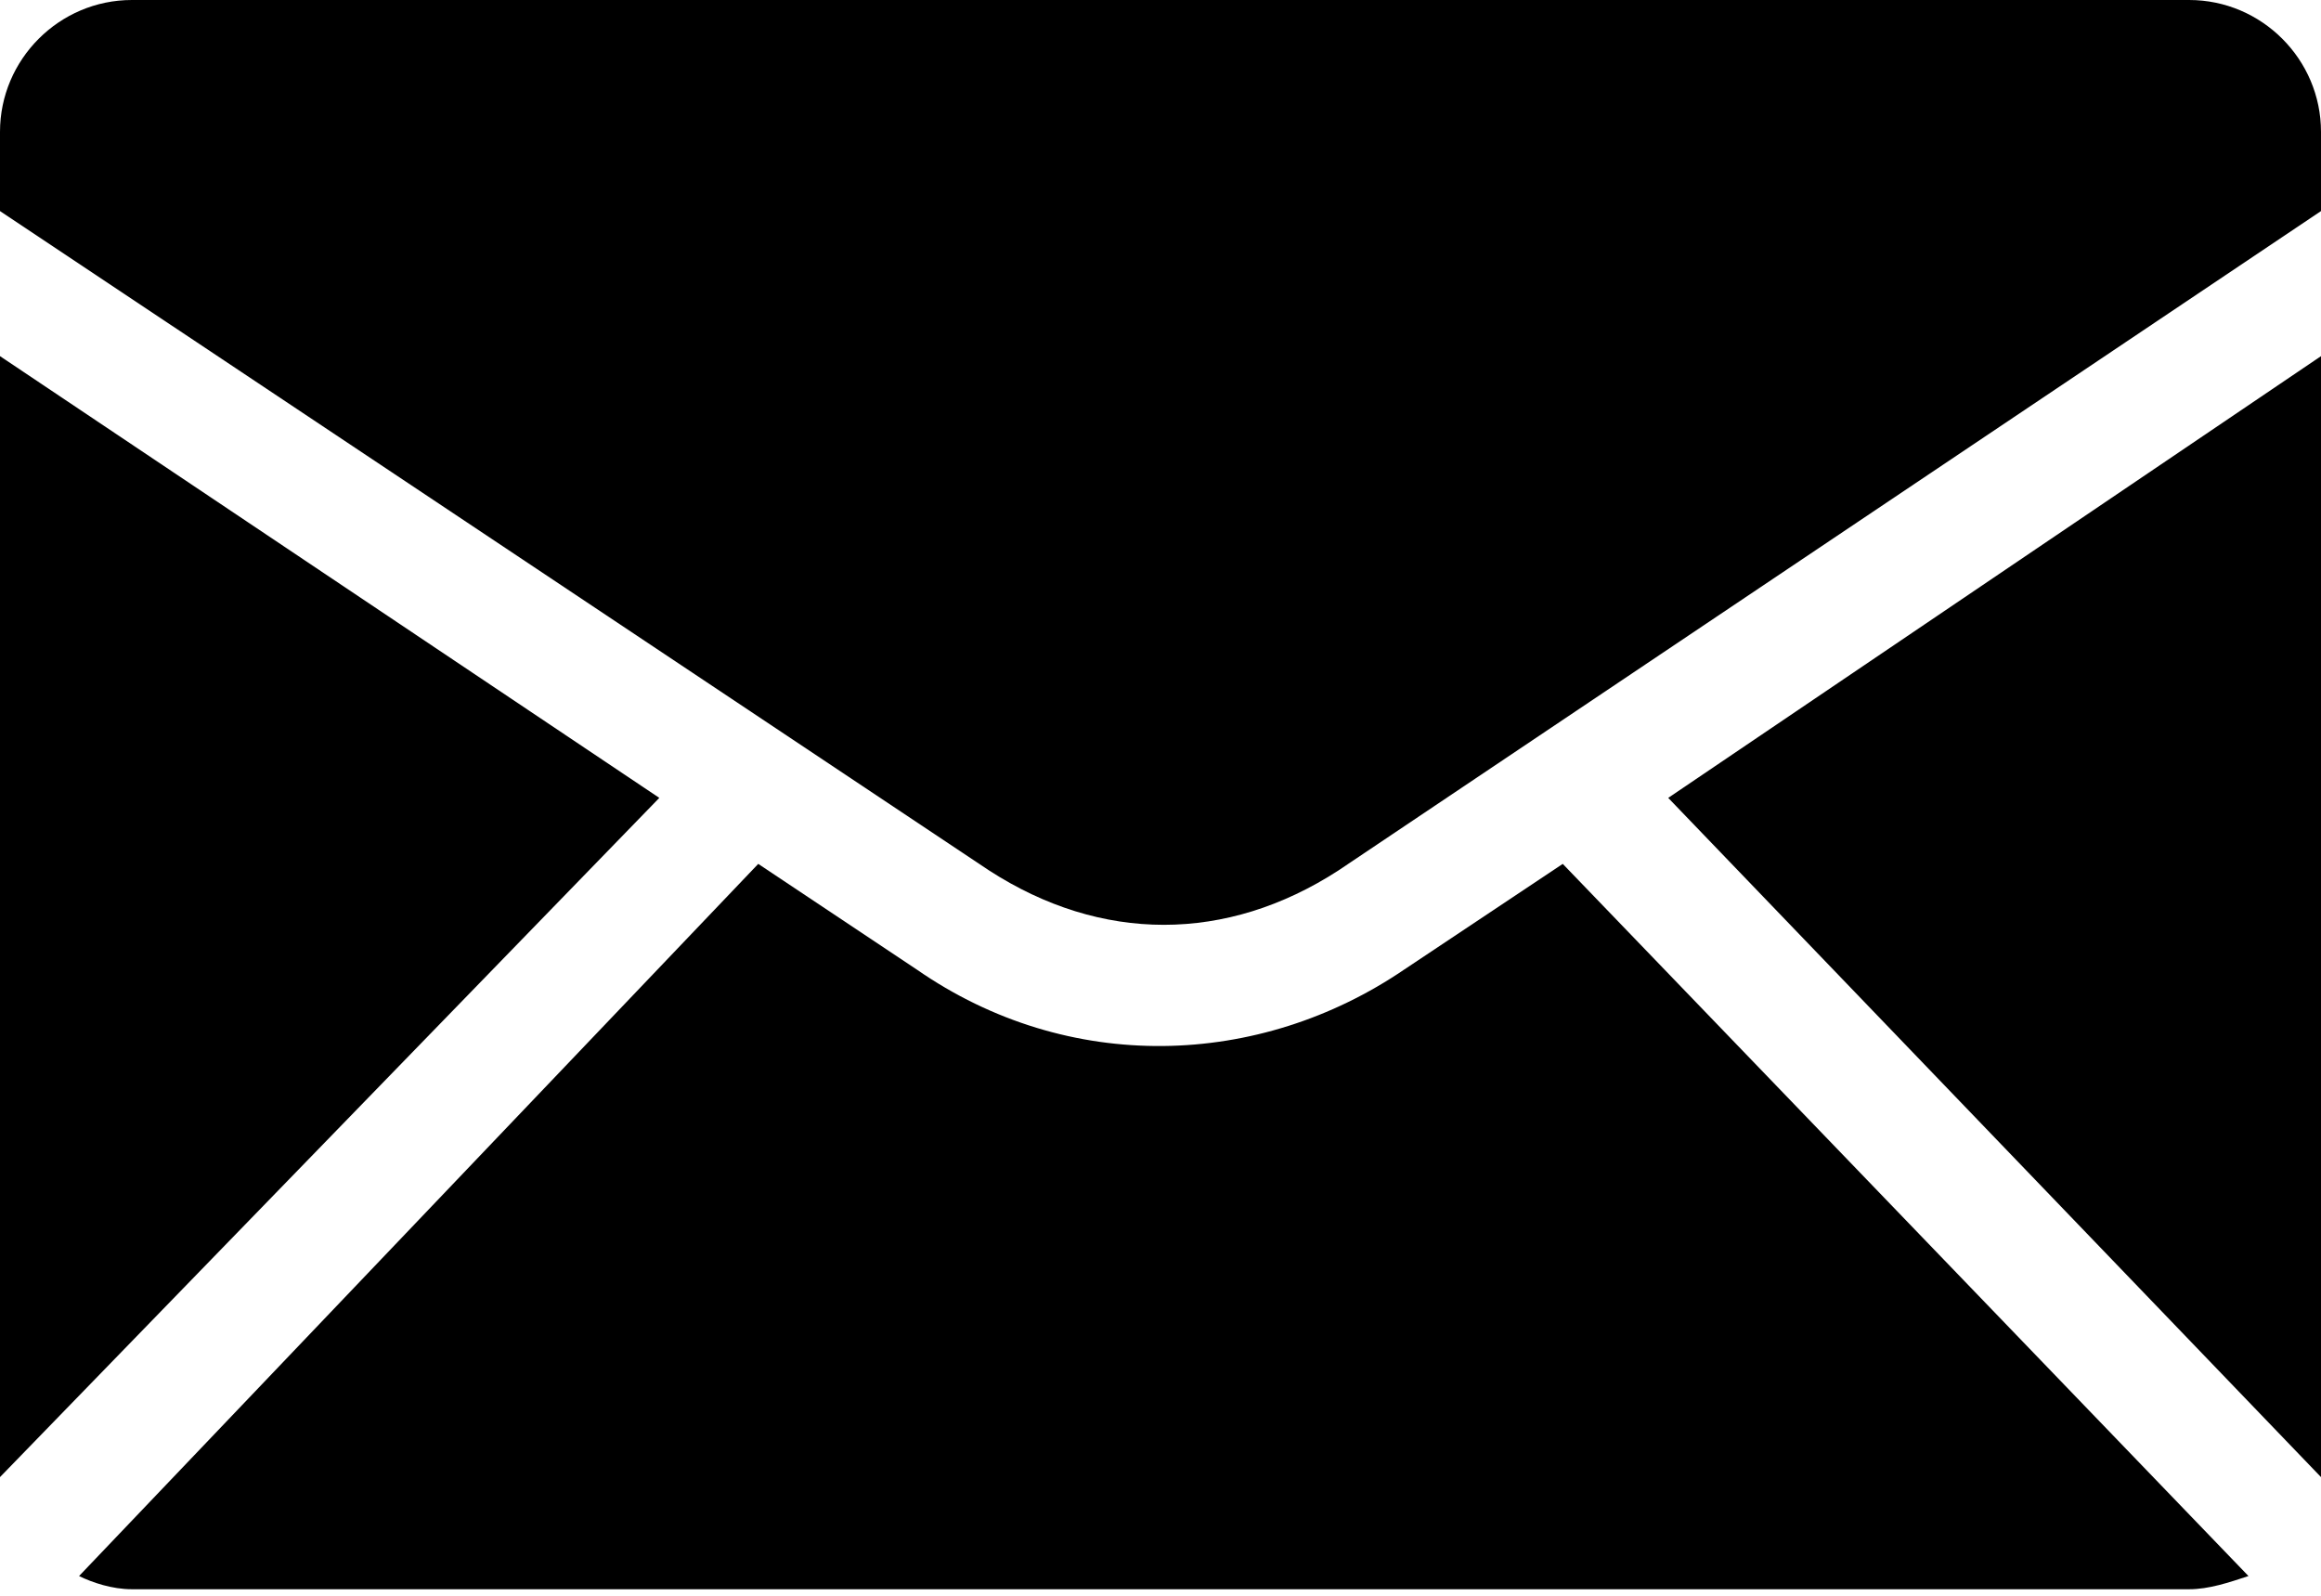
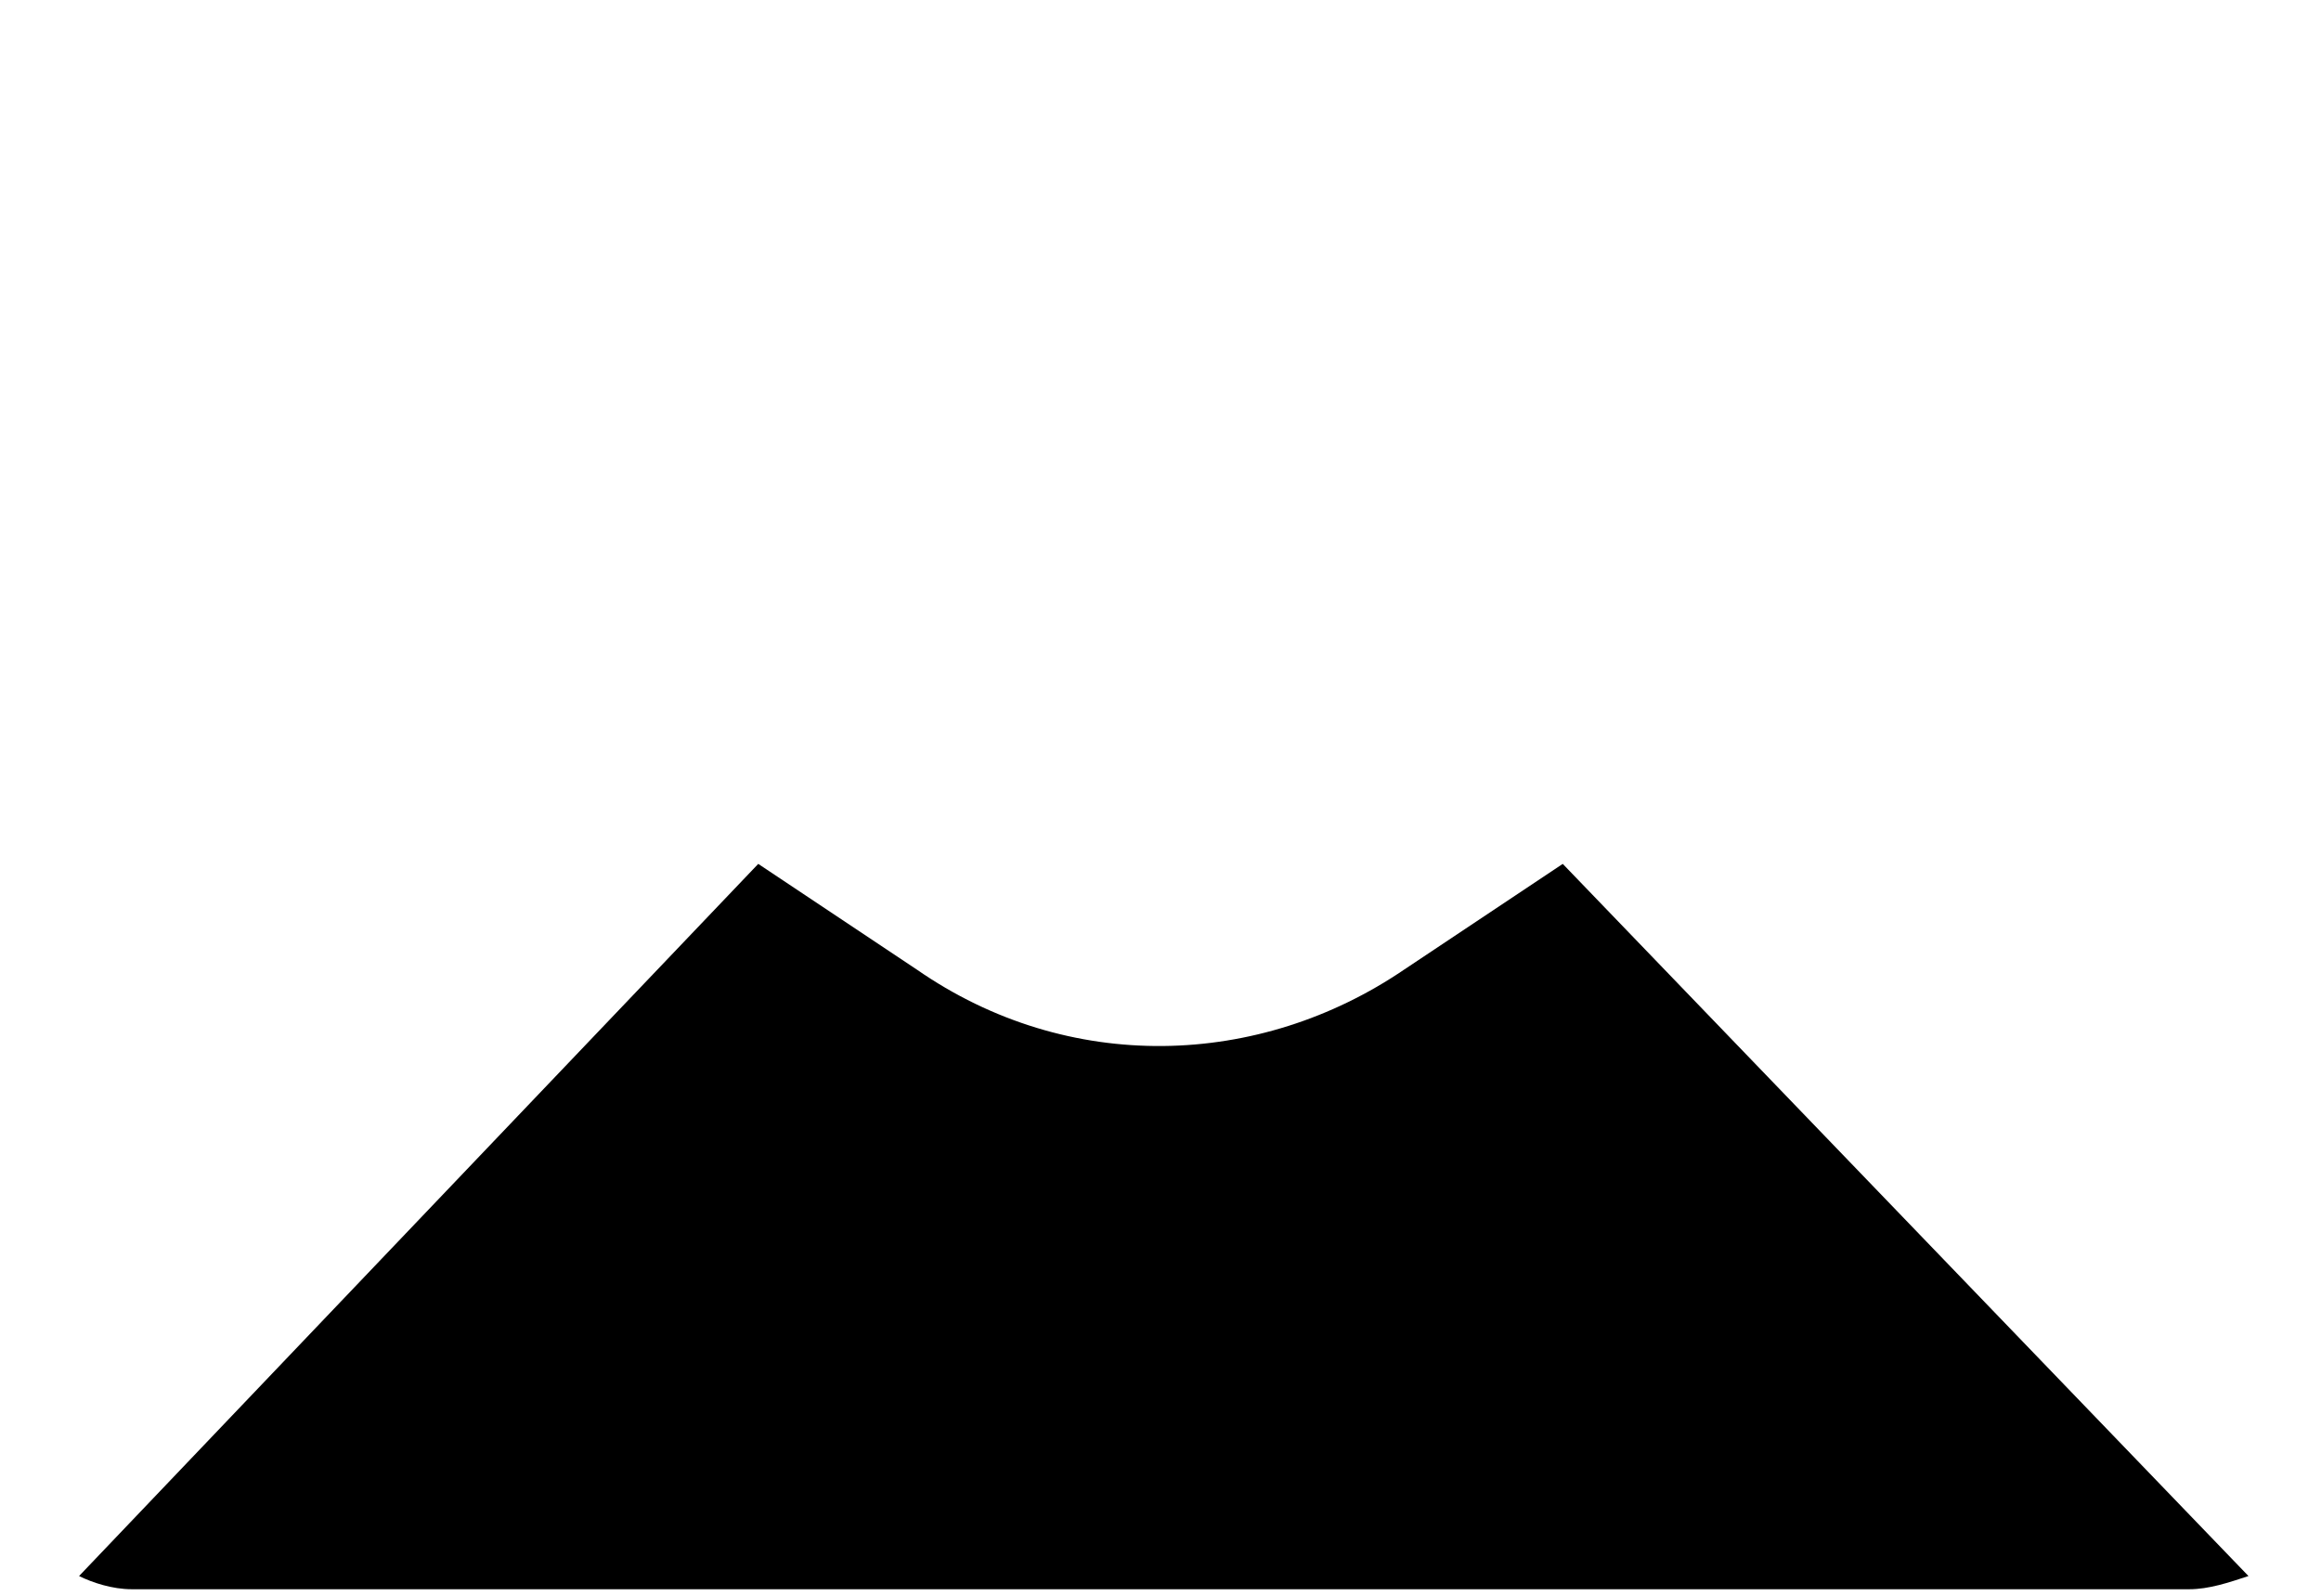
<svg xmlns="http://www.w3.org/2000/svg" width="16px" height="11px" viewBox="0 0 16 11" version="1.1">
  <title>noun_Email_2899567</title>
  <desc>Created with Sketch.</desc>
  <g id="Welcome" stroke="none" stroke-width="1" fill="none" fill-rule="evenodd">
    <g id="Contact-Us" transform="translate(-668, -879)" fill="#000000">
      <g id="Group-4" transform="translate(665, 710)">
        <g id="noun_Email_2899567" transform="translate(3, 169)">
          <g id="Group">
-             <path d="M0,1.455 L6.818,6 C7.591,6.5 8.455,6.5 9.227,6 L16,1.455 L16,0.909 C16,0.409 15.591,0 15.091,0 L0.909,0 C0.409,0 0,0.409 0,0.909 L0,1.455 Z" id="Path" />
-             <path d="M11.5,5.5 L16,10.182 C16,10.136 16,10.045 16,10 L16,2.455 L11.5,5.5 Z" id="Path" />
            <path d="M5.227,5.955 L0.545,10.864 C0.636,10.909 0.773,10.955 0.909,10.955 L15.091,10.955 C15.227,10.955 15.364,10.909 15.5,10.864 L10.773,5.955 L9.682,6.682 C8.682,7.364 7.364,7.409 6.318,6.682 L5.227,5.955 Z" id="Path" />
-             <path d="M0,10.182 L4.545,5.5 L0,2.455 L0,10 C0,10.045 0,10.136 0,10.182 Z" id="Path" />
          </g>
        </g>
      </g>
    </g>
  </g>
</svg>